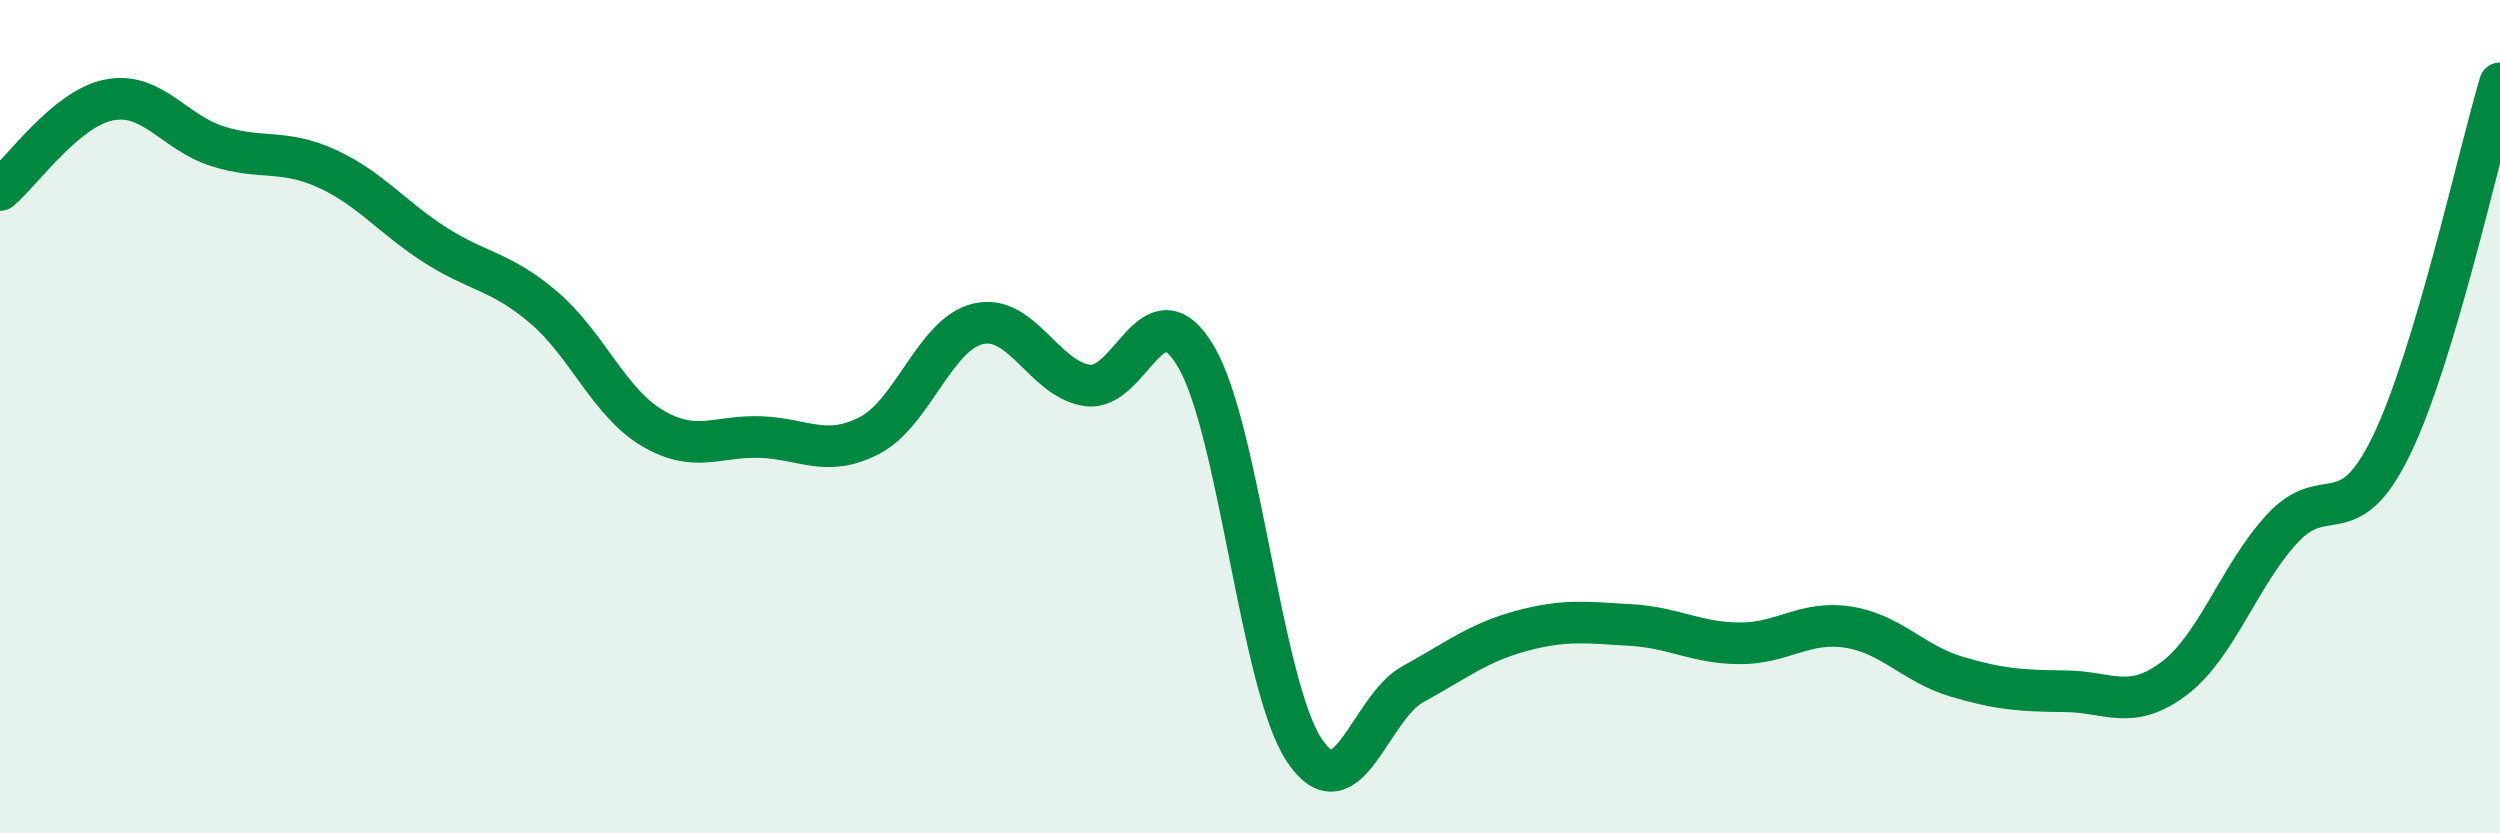
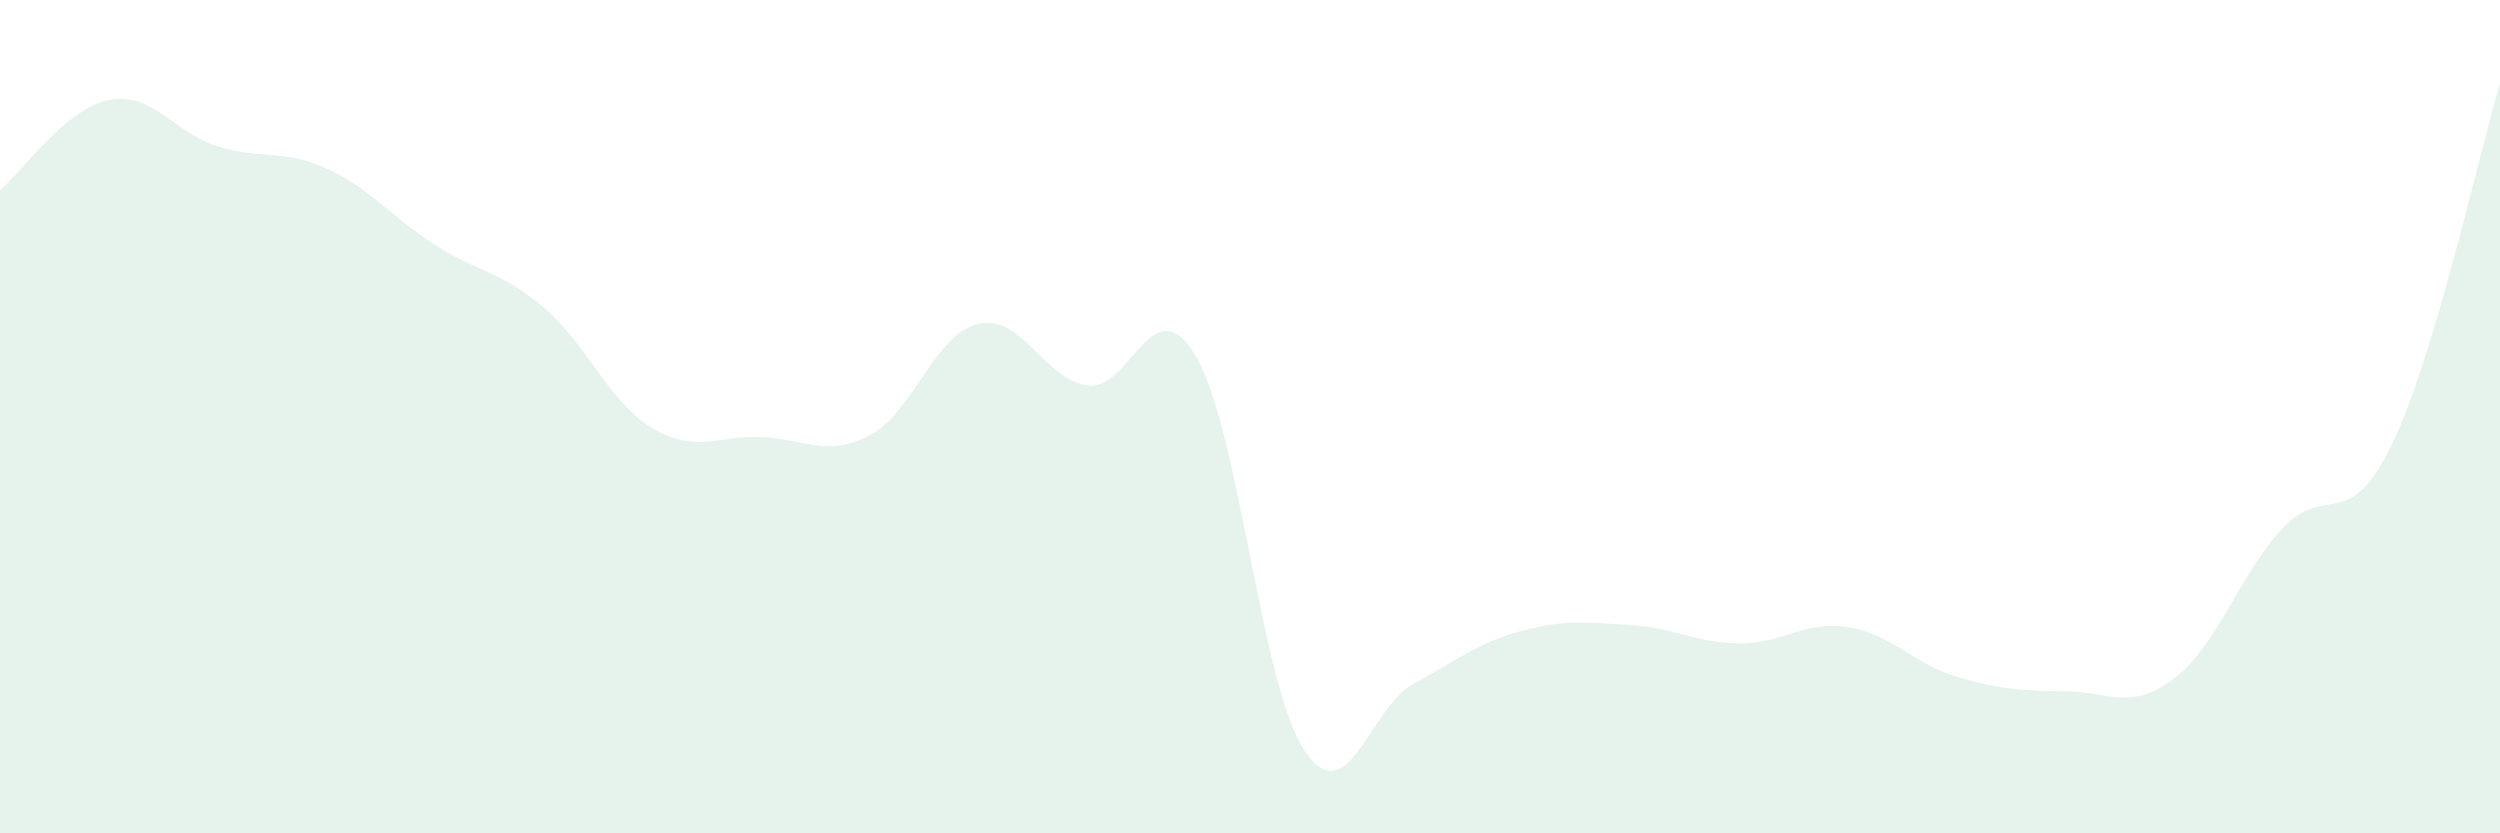
<svg xmlns="http://www.w3.org/2000/svg" width="60" height="20" viewBox="0 0 60 20">
  <path d="M 0,4.56 C 0.52,4.13 1.57,2.61 2.61,2.4 C 3.65,2.19 4.18,3.18 5.22,3.51 C 6.26,3.84 6.79,3.57 7.83,4.04 C 8.87,4.51 9.39,5.2 10.43,5.87 C 11.47,6.54 12,6.49 13.04,7.37 C 14.08,8.25 14.61,9.65 15.65,10.27 C 16.69,10.89 17.22,10.45 18.26,10.49 C 19.3,10.53 19.83,10.99 20.87,10.45 C 21.91,9.91 22.44,8.01 23.48,7.77 C 24.52,7.53 25.05,9.09 26.09,9.25 C 27.13,9.41 27.66,6.8 28.7,8.55 C 29.74,10.3 30.26,16.43 31.3,18 C 32.34,19.57 32.87,16.99 33.91,16.42 C 34.95,15.85 35.48,15.42 36.52,15.14 C 37.56,14.86 38.09,14.94 39.13,15 C 40.17,15.06 40.7,15.43 41.74,15.44 C 42.78,15.45 43.31,14.89 44.35,15.05 C 45.39,15.21 45.92,15.93 46.96,16.24 C 48,16.55 48.53,16.58 49.57,16.59 C 50.61,16.6 51.13,17.07 52.17,16.29 C 53.21,15.51 53.74,13.8 54.78,12.68 C 55.82,11.56 56.35,12.84 57.39,10.7 C 58.43,8.56 59.48,3.74 60,2L60 20L0 20Z" fill="#008740" opacity="0.1" stroke-linecap="round" stroke-linejoin="round" />
-   <path d="M 0,4.56 C 0.52,4.13 1.57,2.61 2.61,2.4 C 3.65,2.19 4.18,3.18 5.22,3.51 C 6.26,3.84 6.79,3.57 7.83,4.04 C 8.87,4.51 9.39,5.2 10.43,5.87 C 11.47,6.54 12,6.49 13.04,7.37 C 14.08,8.25 14.61,9.65 15.65,10.27 C 16.69,10.89 17.22,10.45 18.26,10.49 C 19.3,10.53 19.83,10.99 20.87,10.45 C 21.91,9.91 22.44,8.01 23.48,7.77 C 24.52,7.53 25.05,9.09 26.09,9.25 C 27.13,9.41 27.66,6.8 28.7,8.55 C 29.74,10.3 30.26,16.43 31.3,18 C 32.34,19.57 32.87,16.99 33.91,16.42 C 34.95,15.85 35.48,15.42 36.52,15.14 C 37.56,14.86 38.09,14.94 39.13,15 C 40.17,15.06 40.7,15.43 41.74,15.44 C 42.78,15.45 43.31,14.89 44.35,15.05 C 45.39,15.21 45.92,15.93 46.96,16.24 C 48,16.55 48.53,16.58 49.57,16.59 C 50.61,16.6 51.13,17.07 52.17,16.29 C 53.21,15.51 53.74,13.8 54.78,12.68 C 55.82,11.56 56.35,12.84 57.39,10.7 C 58.43,8.56 59.48,3.74 60,2" stroke="#008740" stroke-width="1" fill="none" stroke-linecap="round" stroke-linejoin="round" />
</svg>